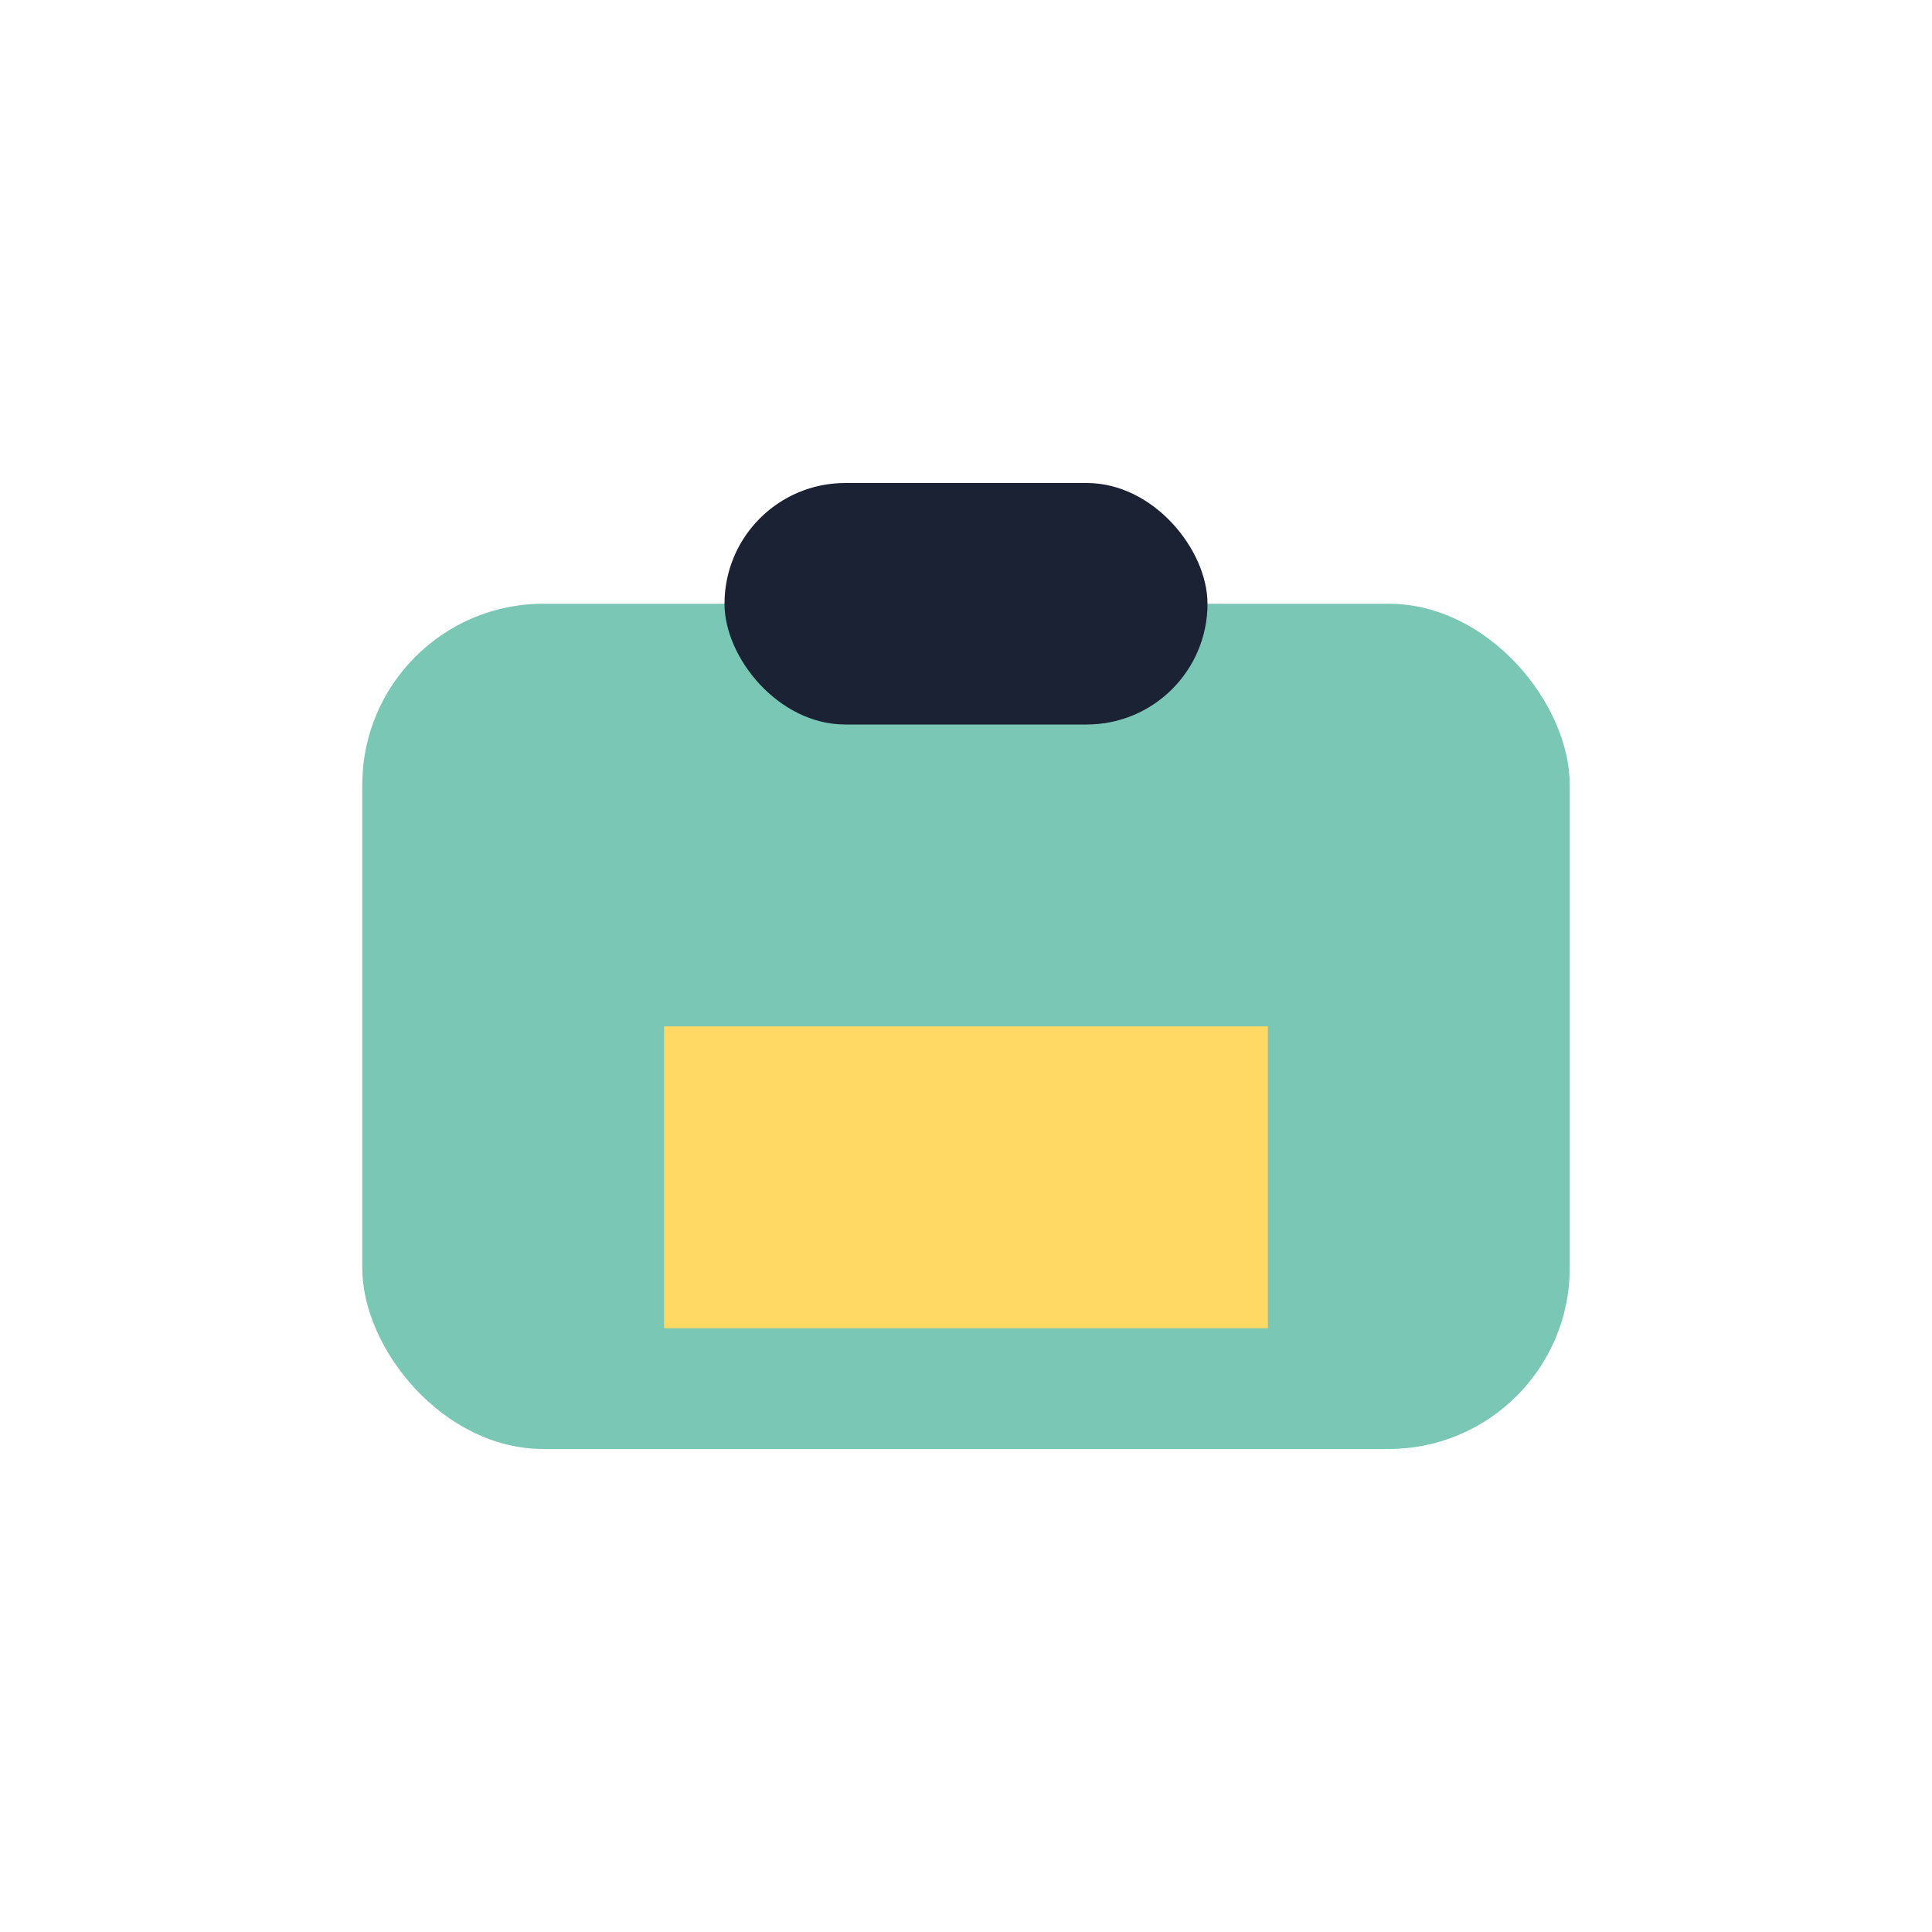
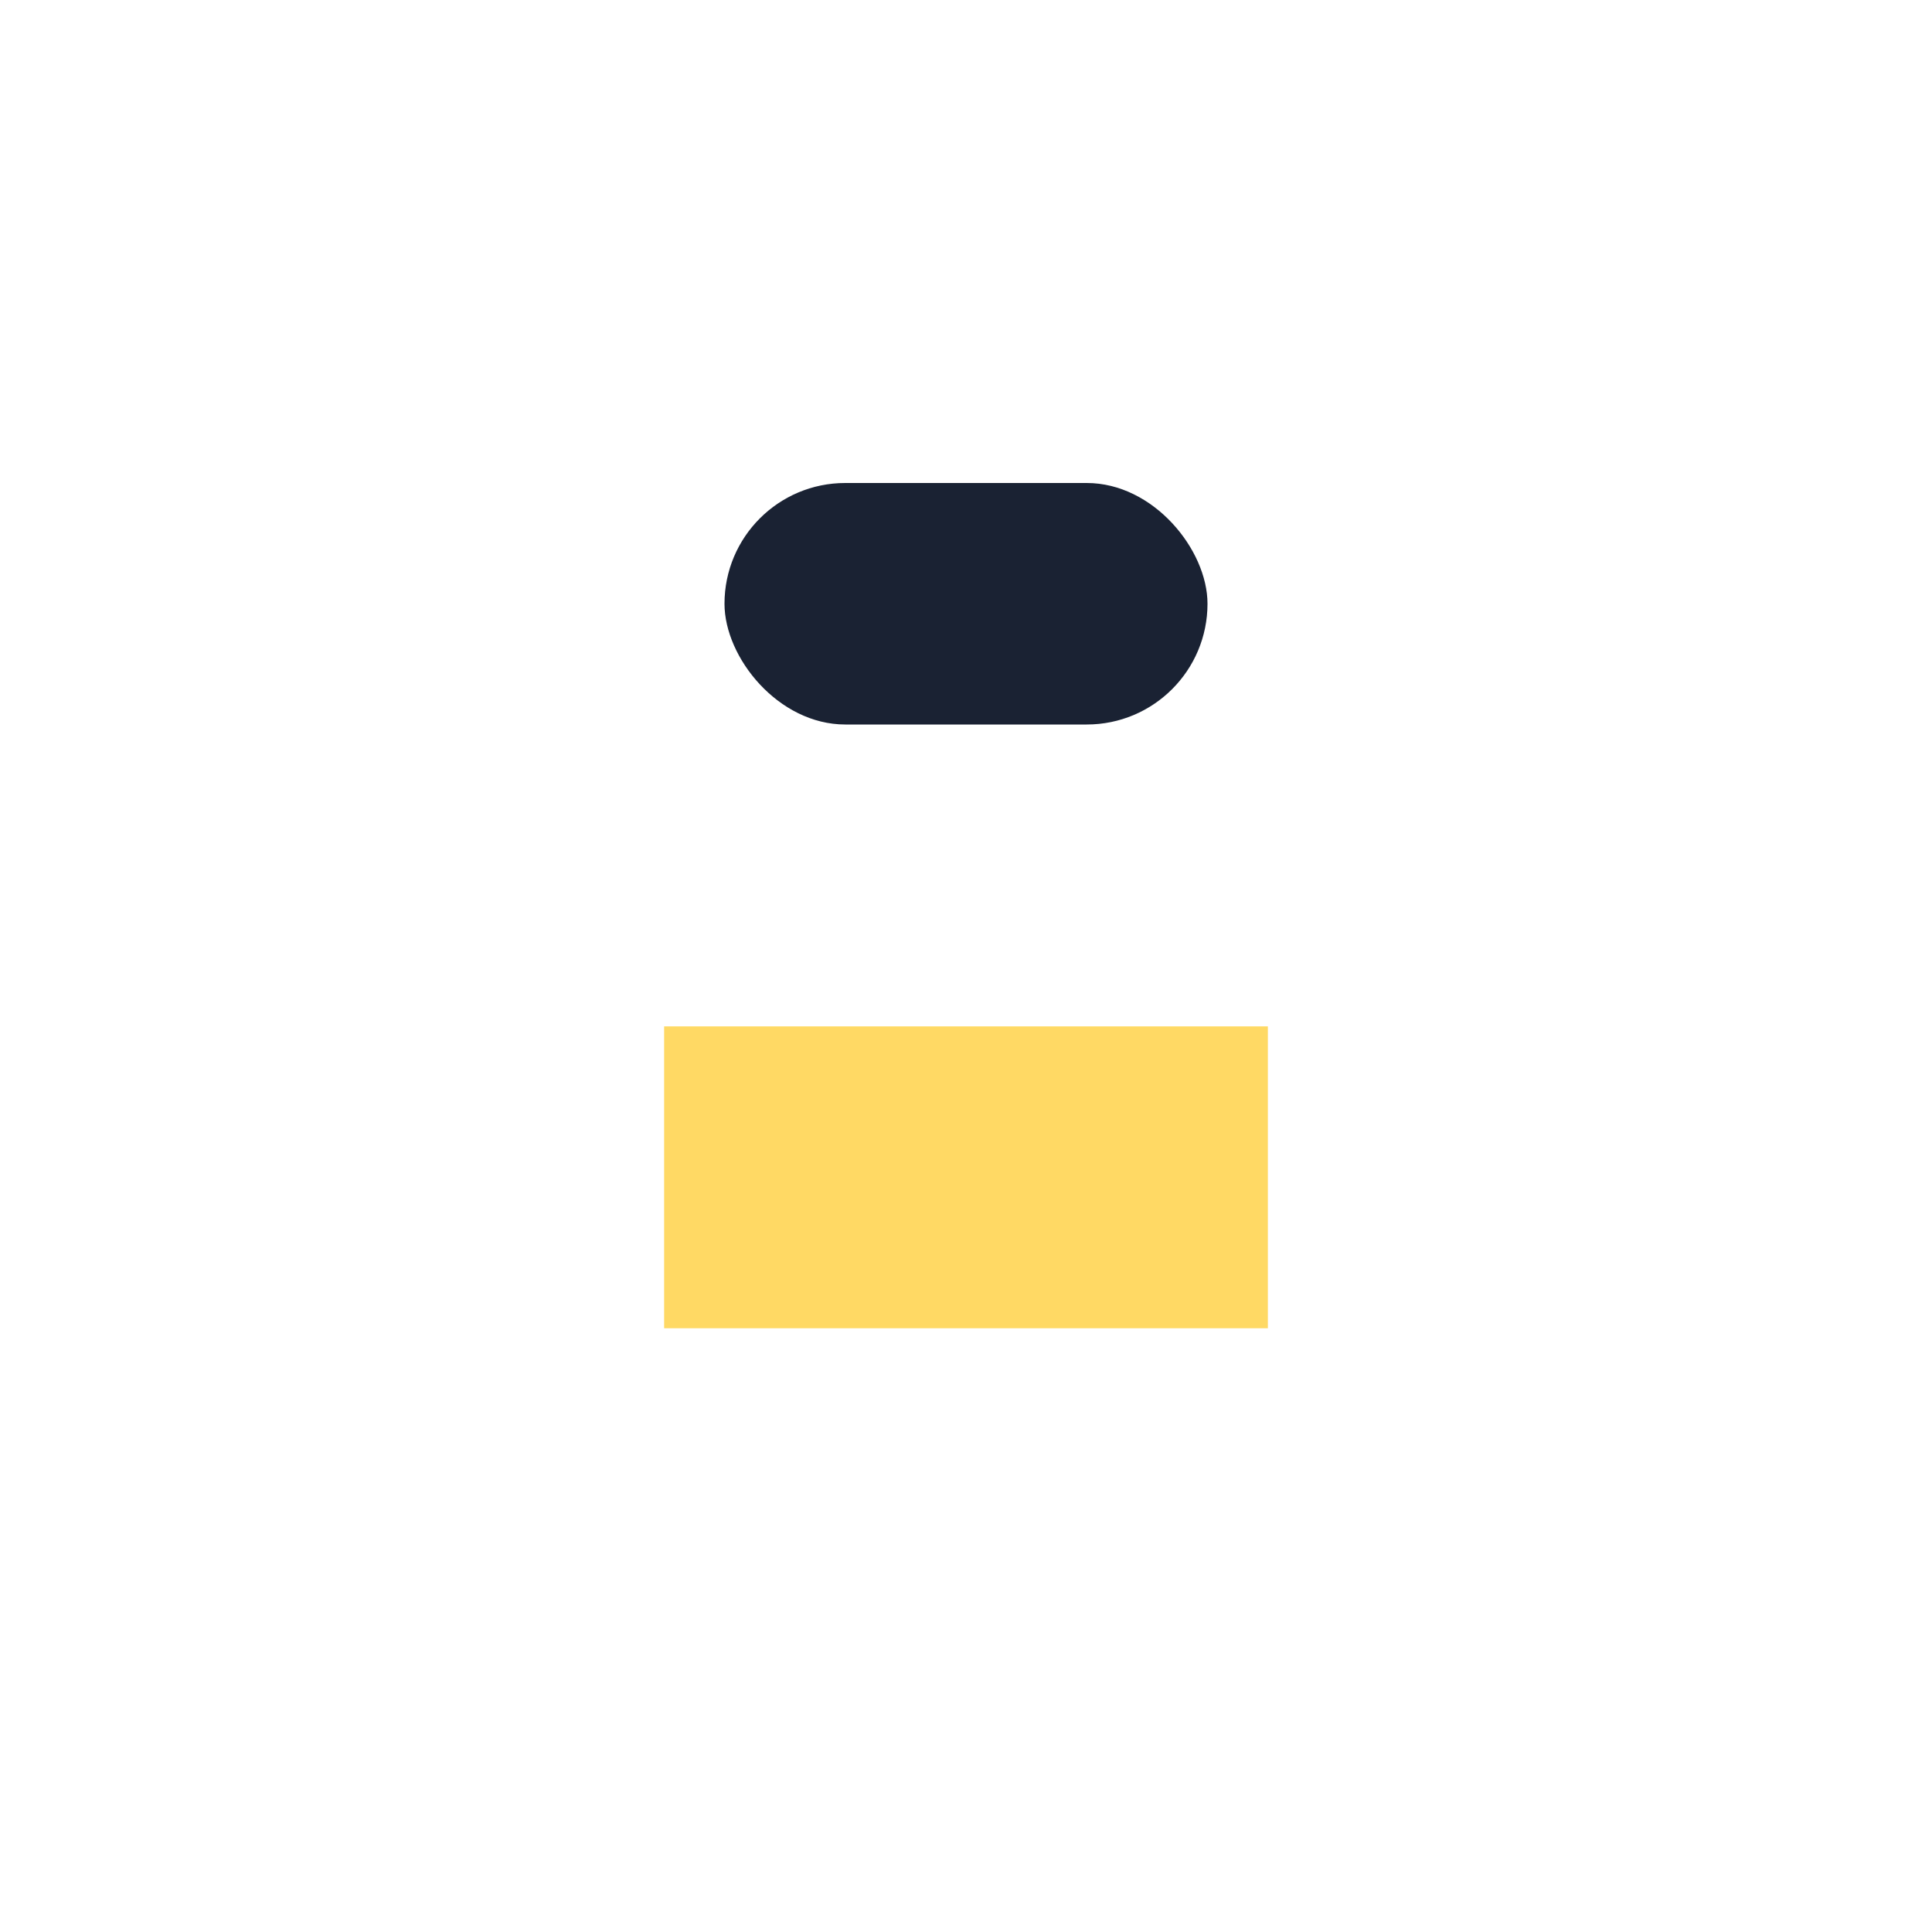
<svg xmlns="http://www.w3.org/2000/svg" width="32" height="32" viewBox="0 0 32 32">
-   <rect x="6" y="10" width="20" height="14" rx="3" fill="#7BC7B5" />
  <rect x="12" y="8" width="8" height="4" rx="2" fill="#1A2233" />
  <rect x="11" y="17" width="10" height="5" fill="#FFD964" />
</svg>